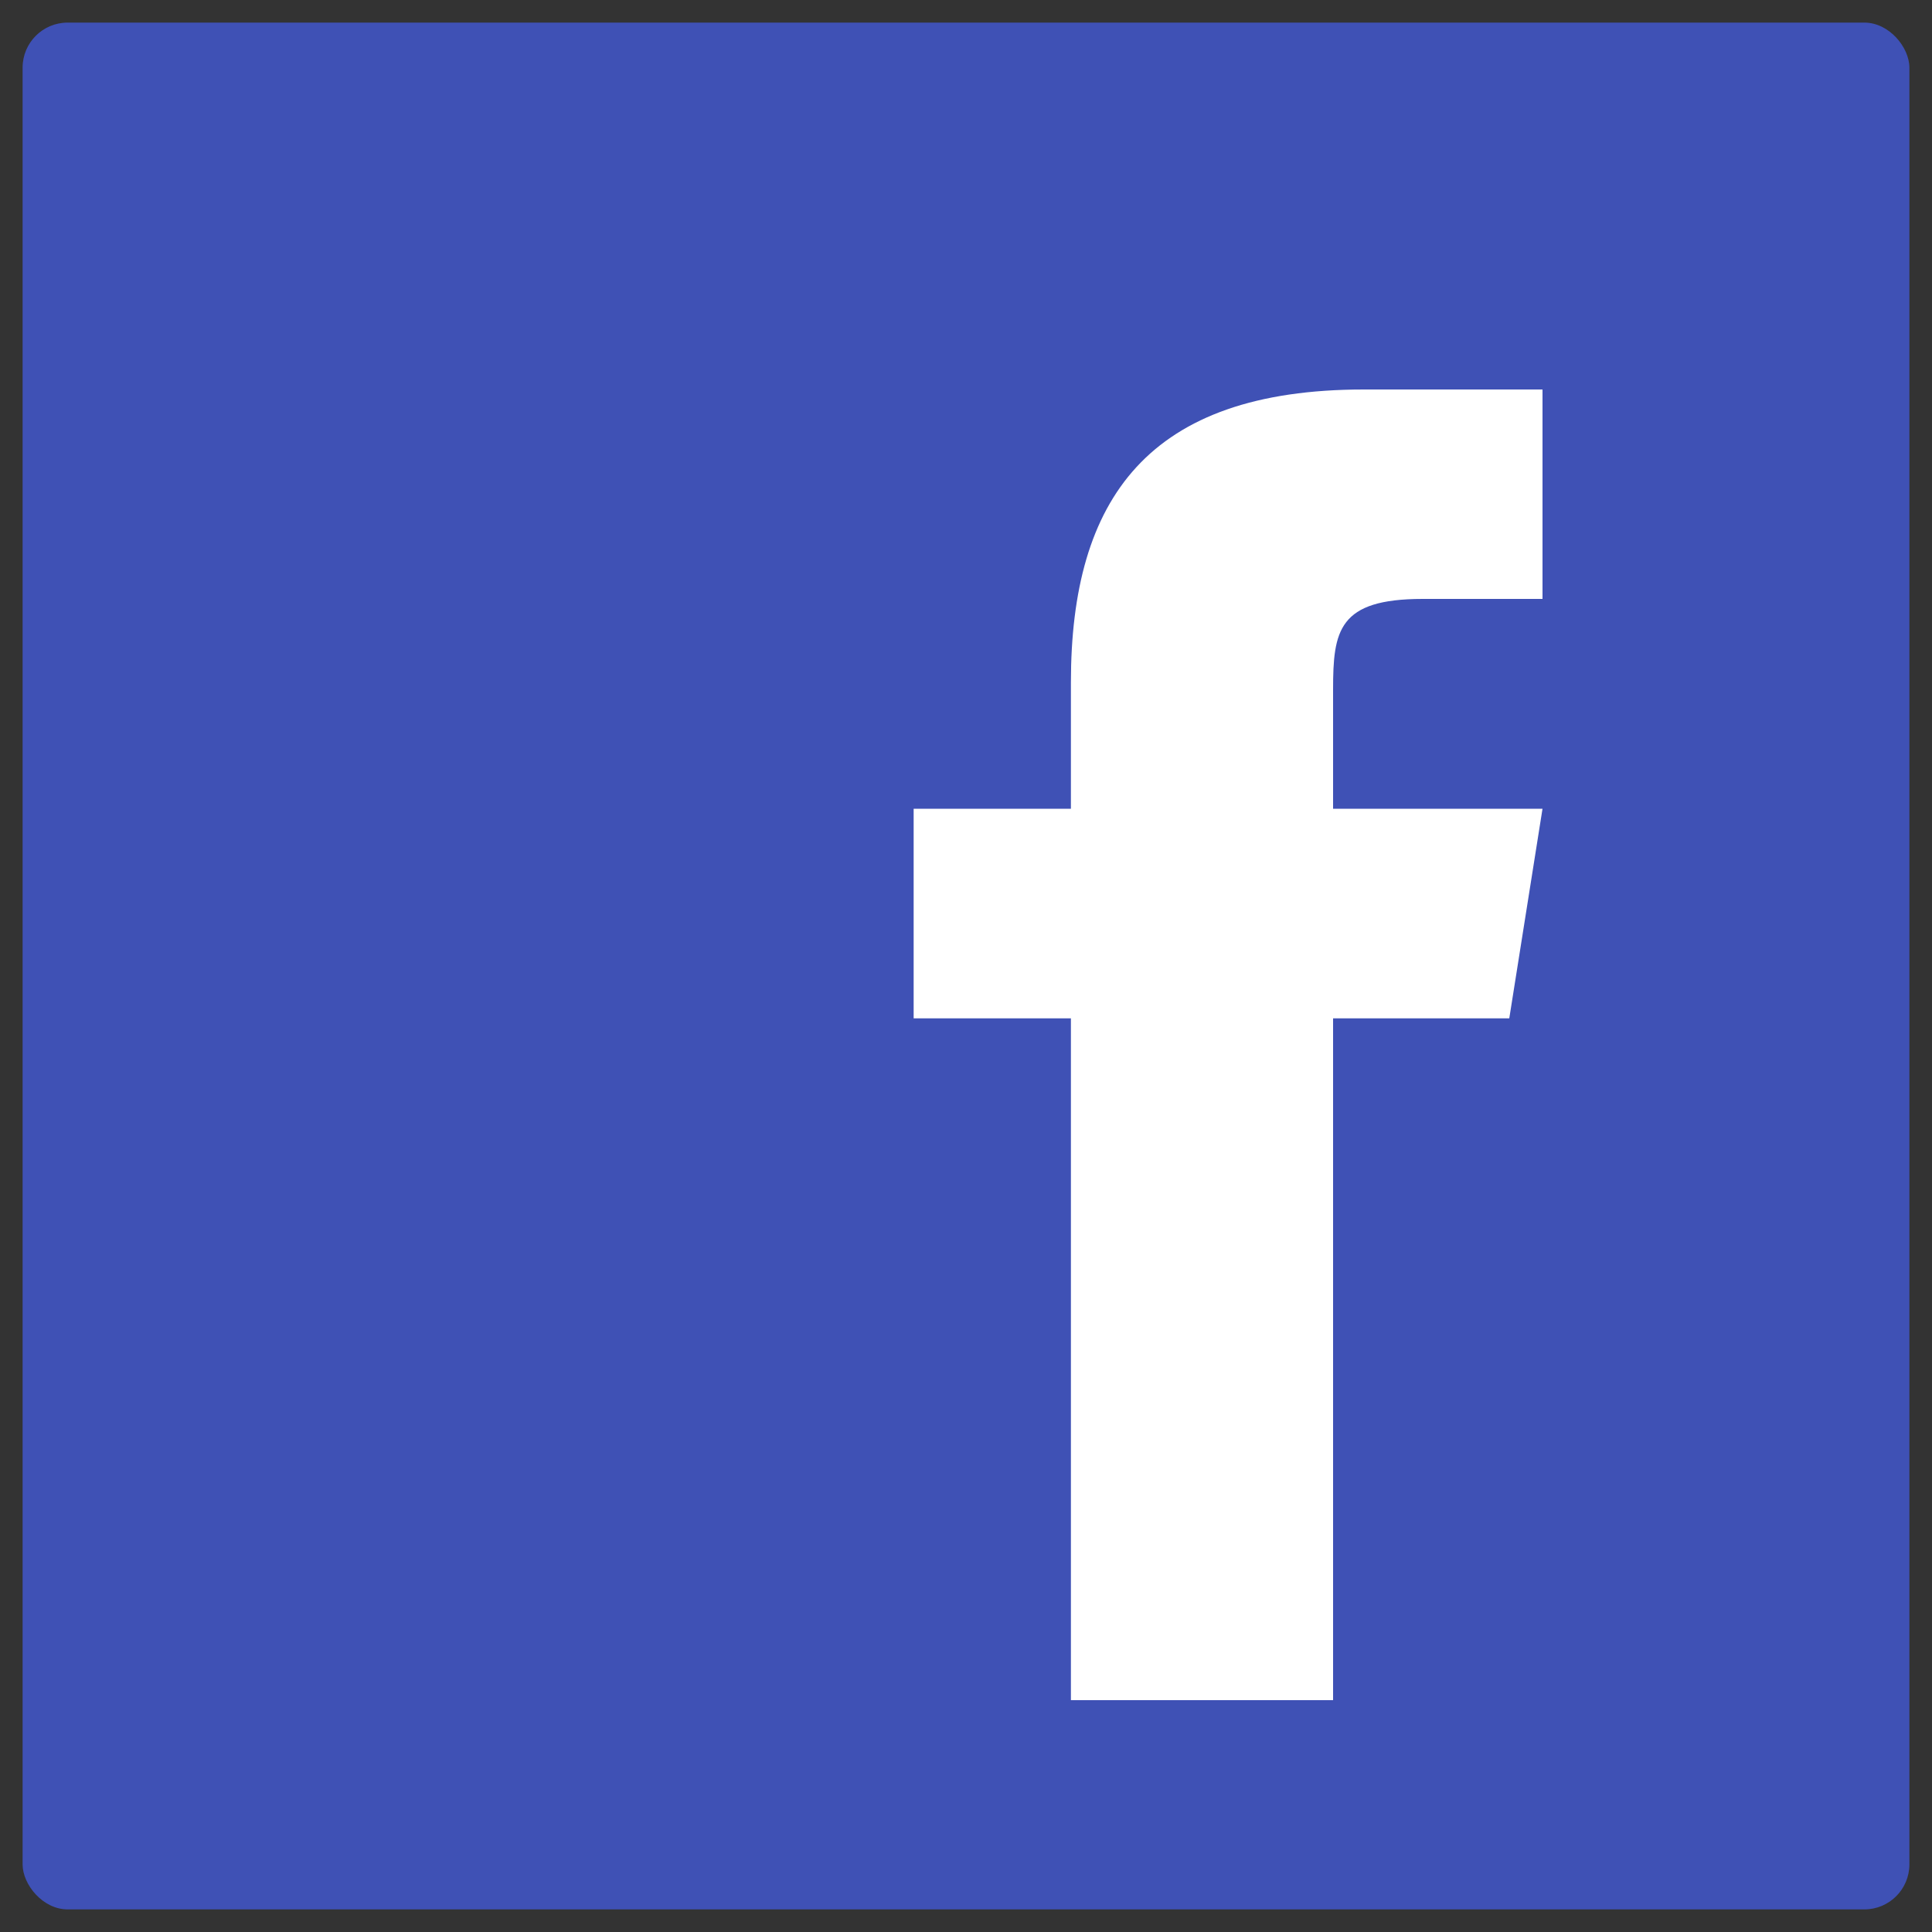
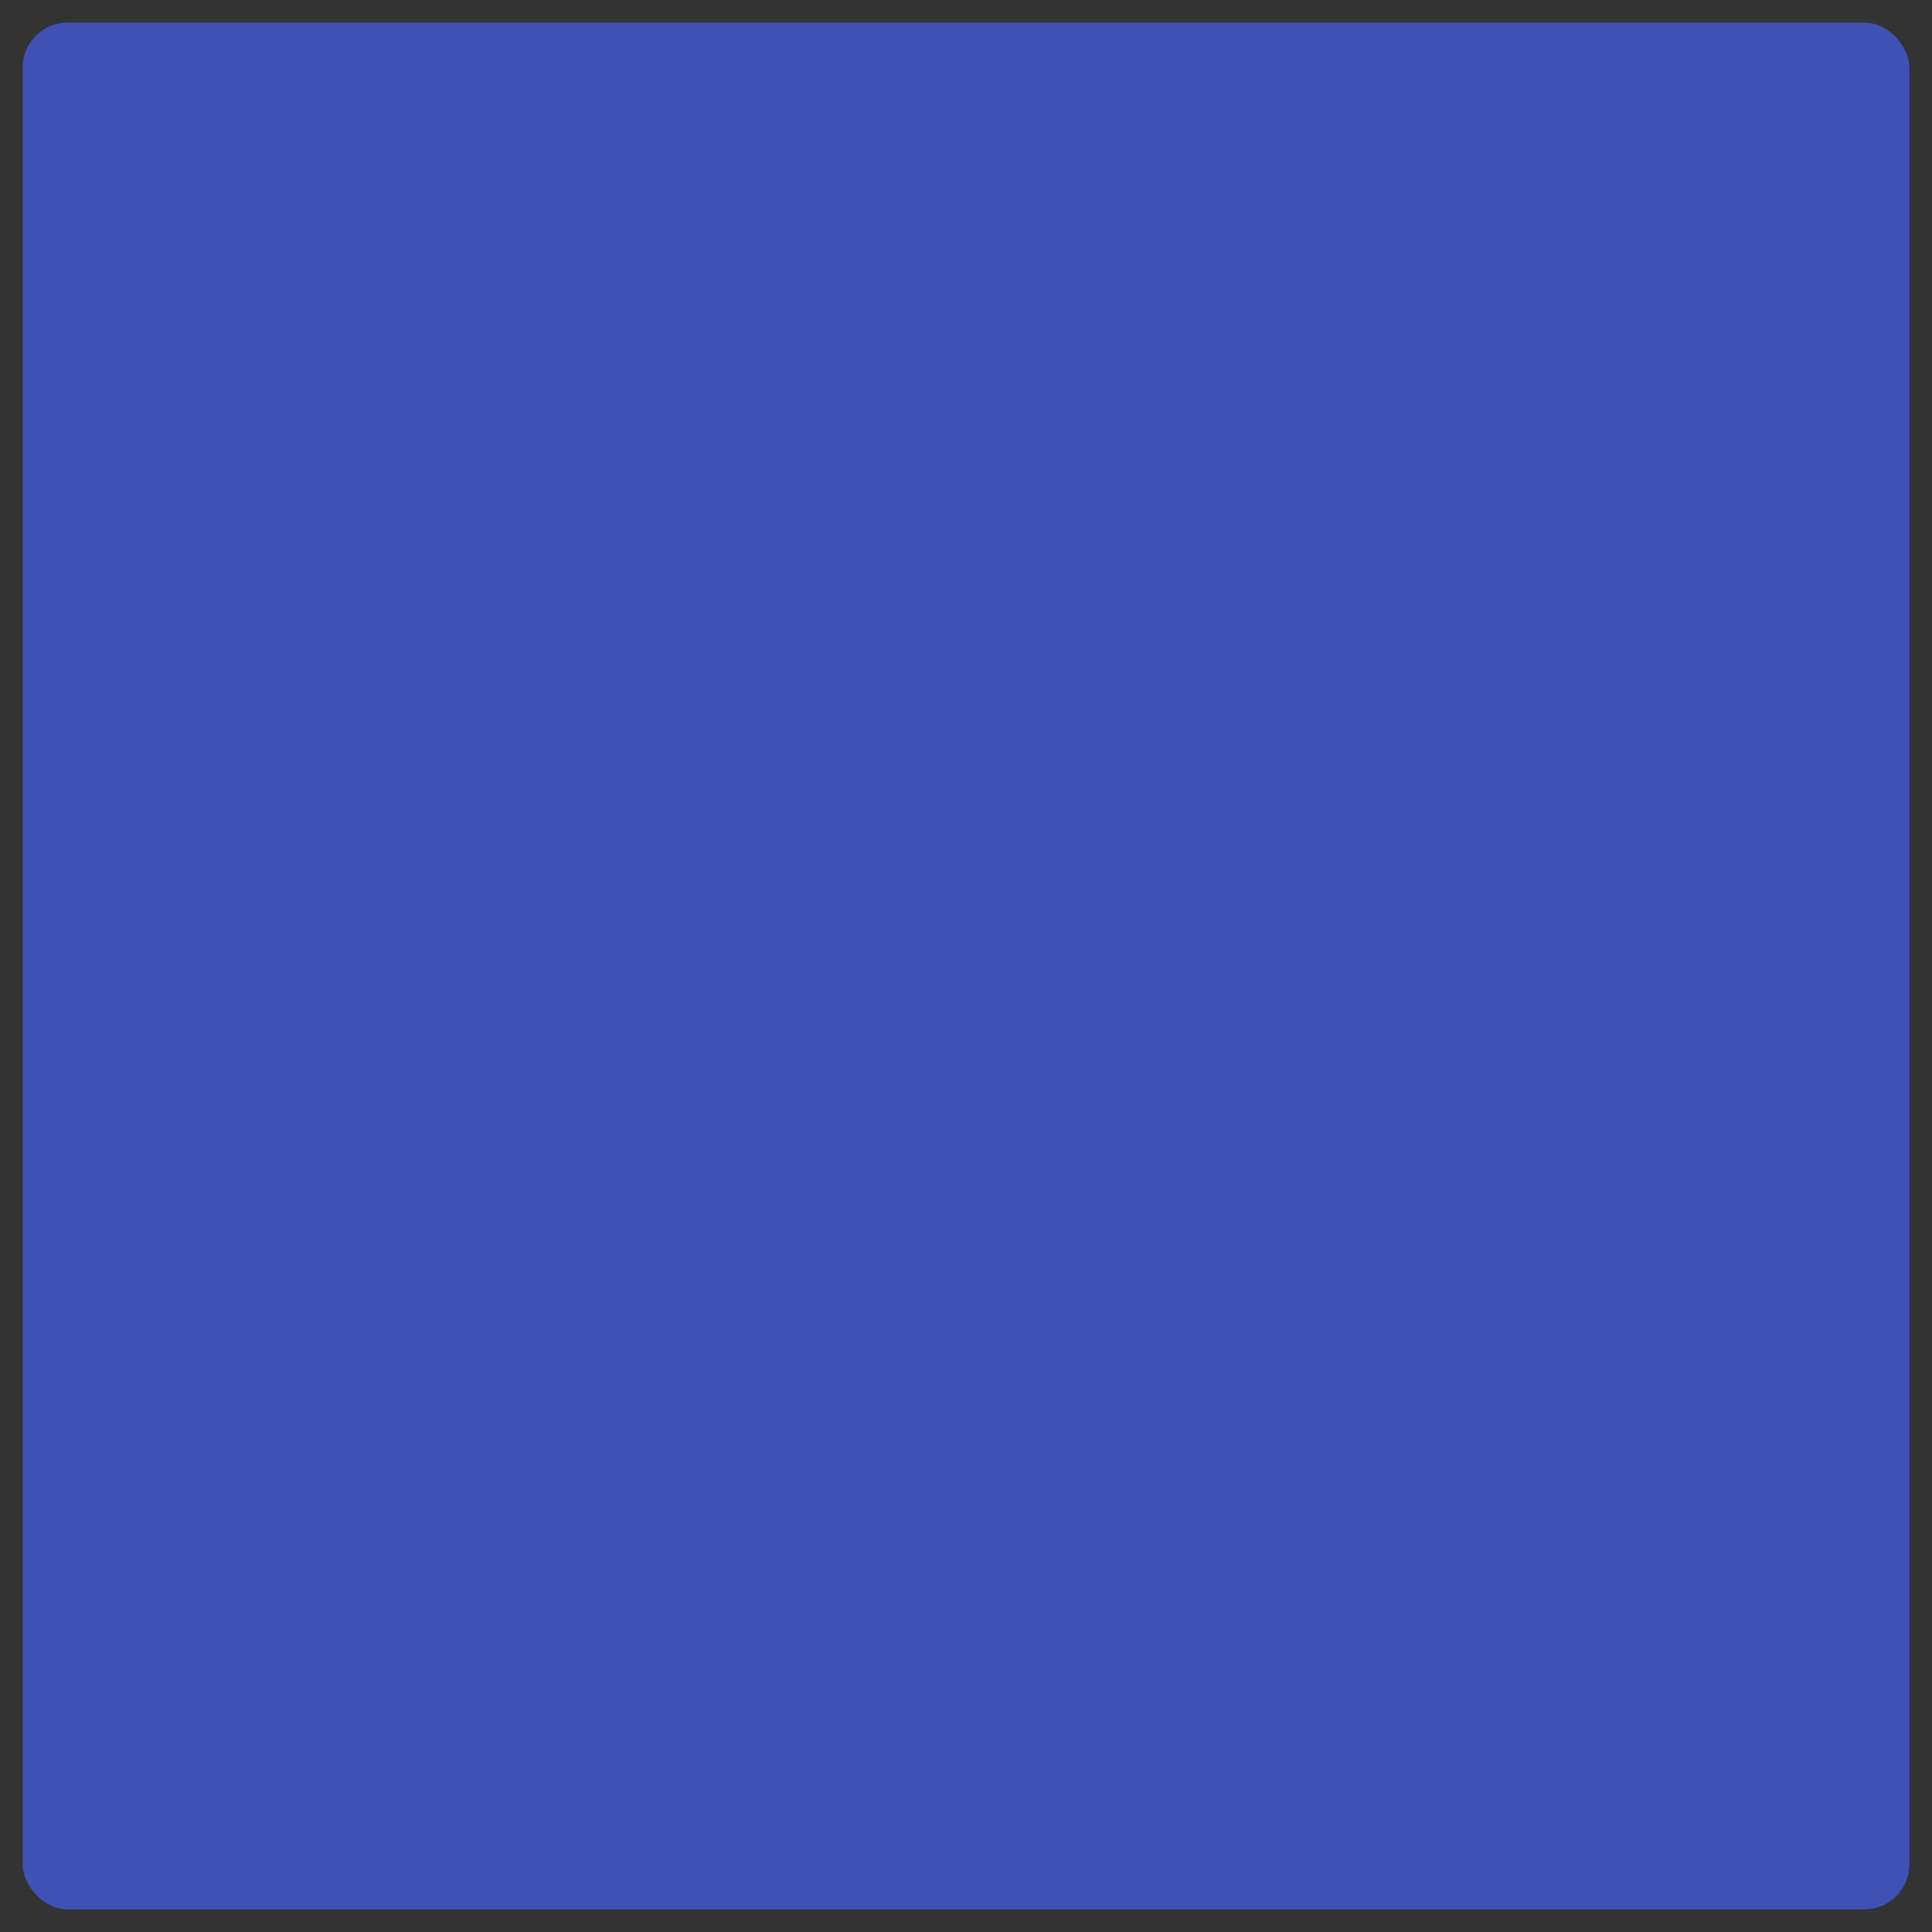
<svg xmlns="http://www.w3.org/2000/svg" id="Layer_1" data-name="Layer 1" viewBox="0 0 100 100">
  <rect x="0" y="0" width="100" height="100" fill="#333333" stroke="none" />
  <defs>
    <style>.cls-1{fill:#3f51b5;}.cls-2{fill:#fff;}</style>
  </defs>
  <rect class="cls-1" x="1.17" y="1.17" width="97.66" height="97.66" rx="2.33" />
-   <path class="cls-2" d="M78.12,52.71H69V88H55.43V52.71H47.29V41.86h8.14V35.32c0-9.51,4-15.16,15.16-15.16h9.25V31h-6.2C69.27,31,69,32.64,69,35.69v6.17H79.84Z" />
</svg>